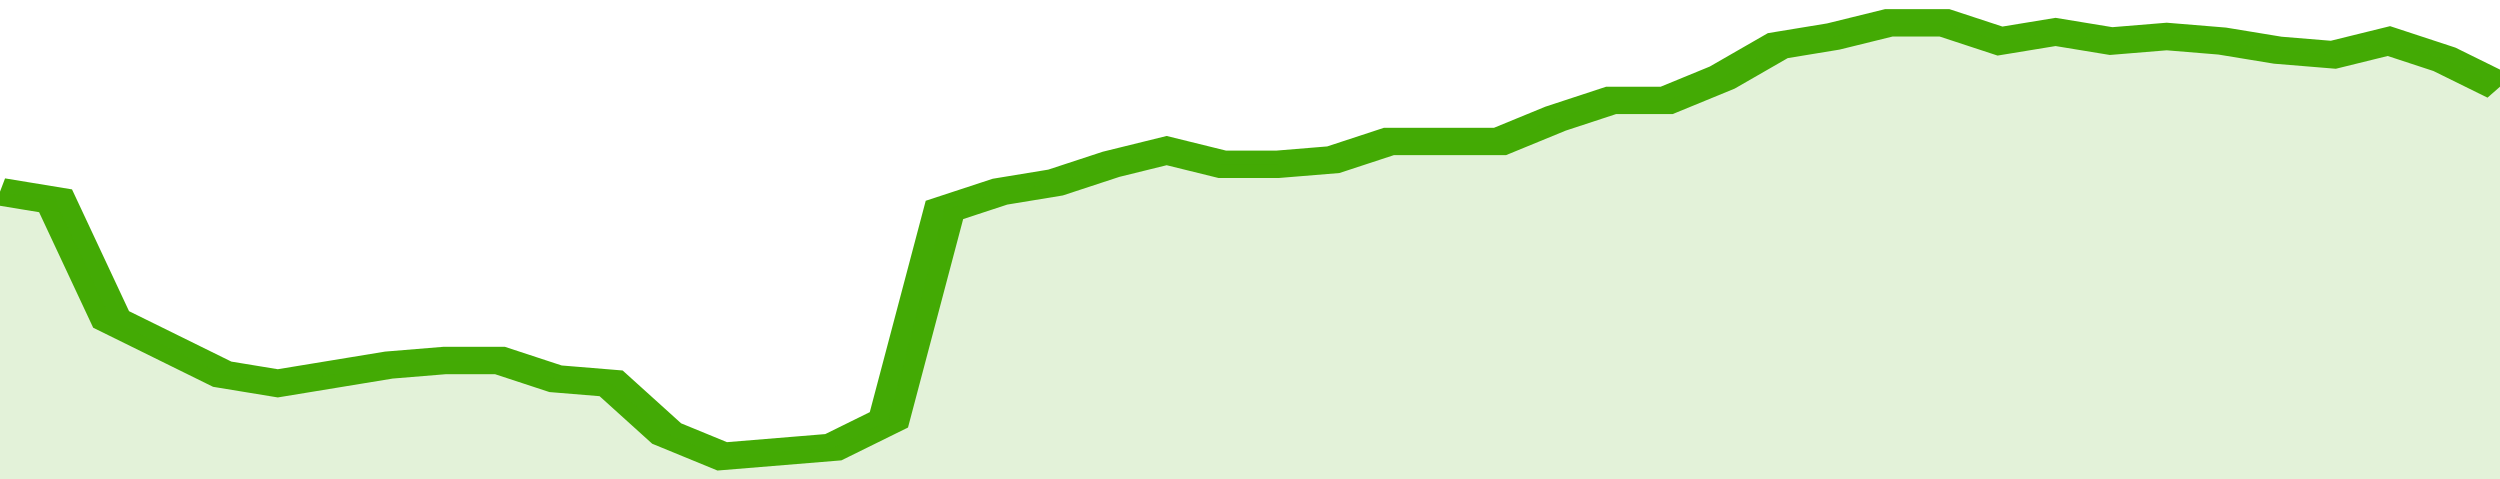
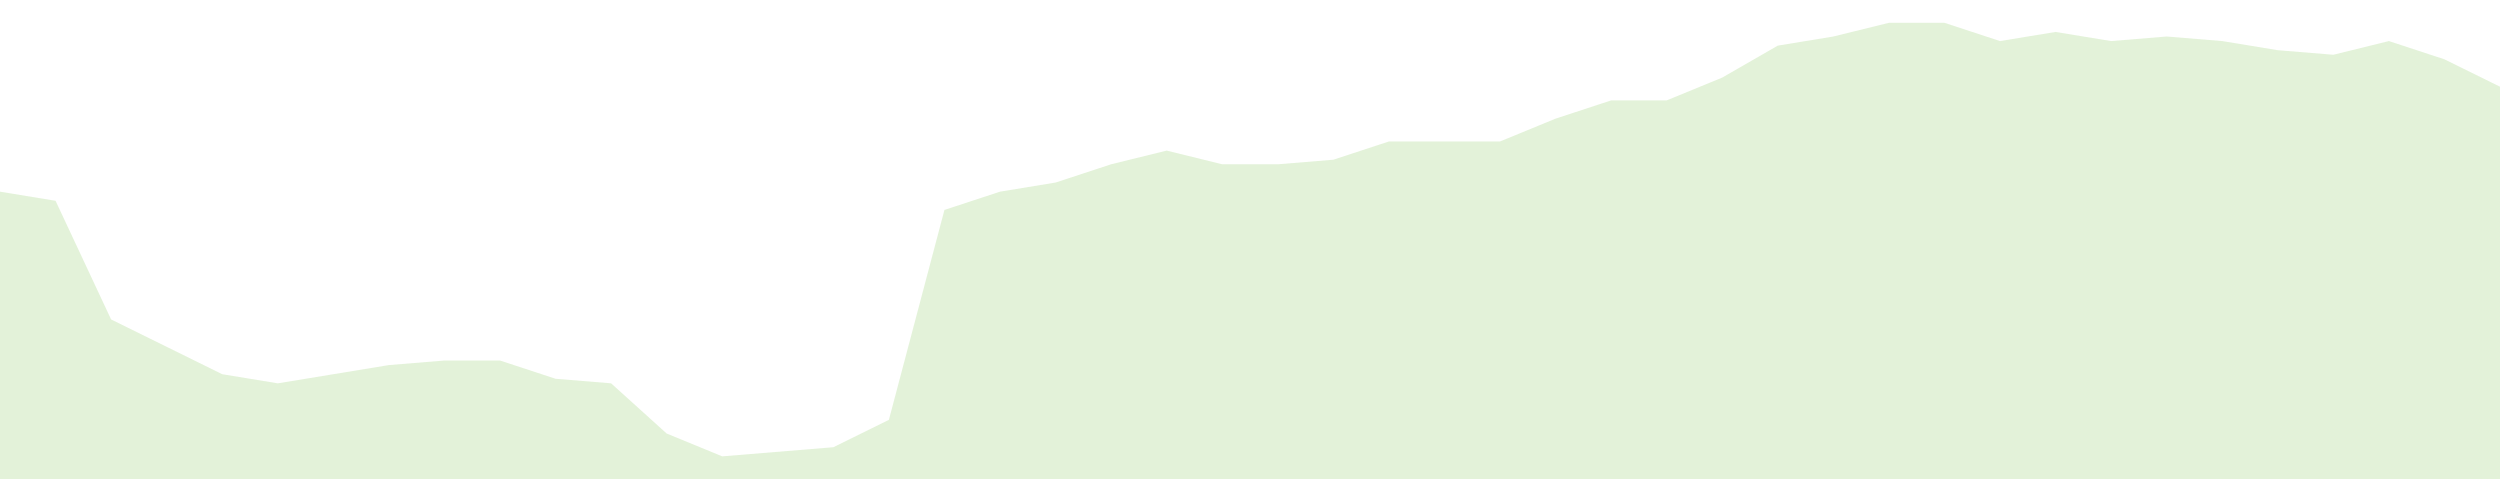
<svg xmlns="http://www.w3.org/2000/svg" viewBox="0 0 360 105" width="120" height="23" preserveAspectRatio="none">
-   <polyline fill="none" stroke="#43AA05" stroke-width="6" points="0, 42 8, 44 16, 70 24, 76 32, 82 40, 84 48, 82 56, 80 64, 79 72, 79 80, 83 88, 84 96, 95 104, 100 112, 99 120, 98 128, 92 136, 46 144, 42 152, 40 160, 36 168, 33 176, 36 184, 36 192, 35 200, 31 208, 31 216, 31 224, 26 232, 22 240, 22 248, 17 256, 10 264, 8 272, 5 280, 5 288, 9 296, 7 304, 9 312, 8 320, 9 328, 11 336, 12 344, 9 352, 13 360, 19 360, 19 "> </polyline>
  <polygon fill="#43AA05" opacity="0.15" points="0, 105 0, 42 8, 44 16, 70 24, 76 32, 82 40, 84 48, 82 56, 80 64, 79 72, 79 80, 83 88, 84 96, 95 104, 100 112, 99 120, 98 128, 92 136, 46 144, 42 152, 40 160, 36 168, 33 176, 36 184, 36 192, 35 200, 31 208, 31 216, 31 224, 26 232, 22 240, 22 248, 17 256, 10 264, 8 272, 5 280, 5 288, 9 296, 7 304, 9 312, 8 320, 9 328, 11 336, 12 344, 9 352, 13 360, 19 360, 105 " />
</svg>